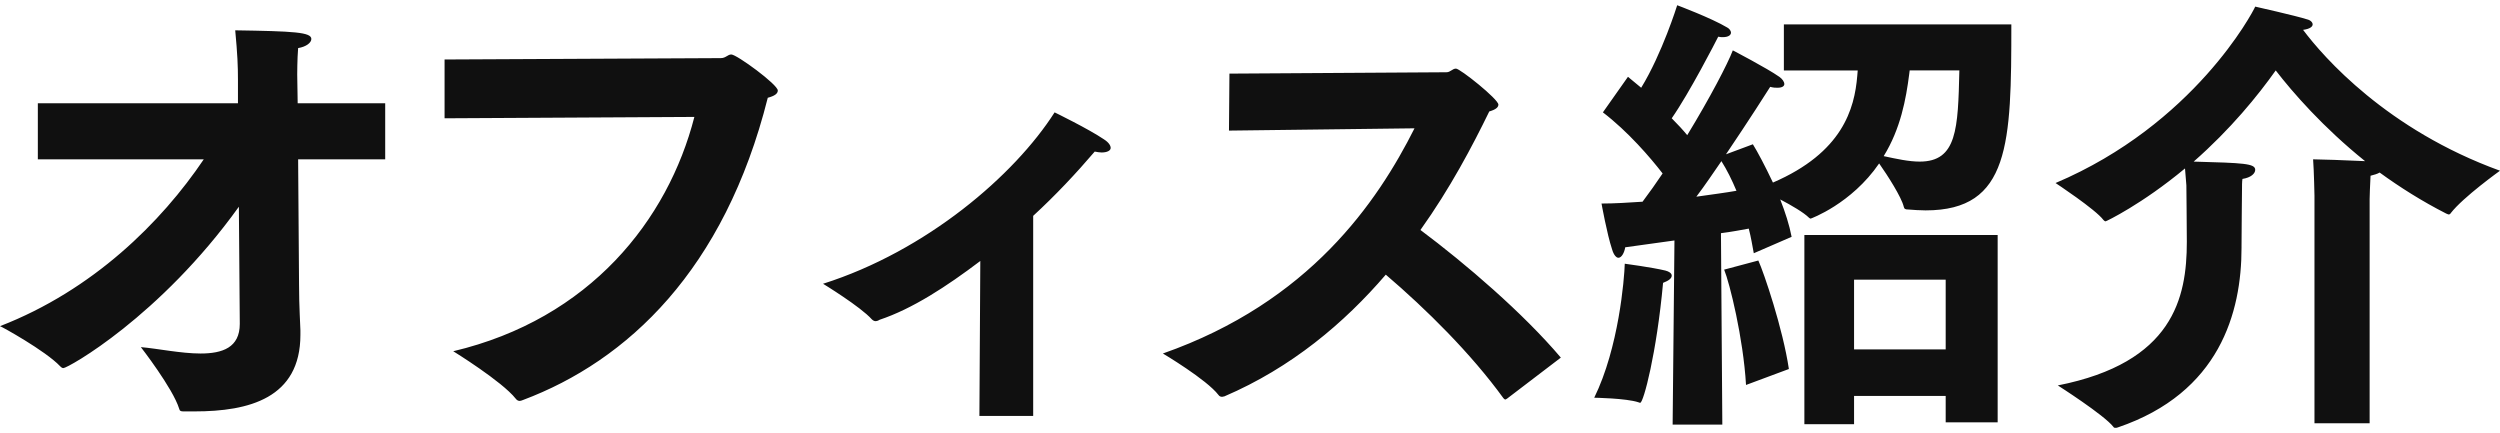
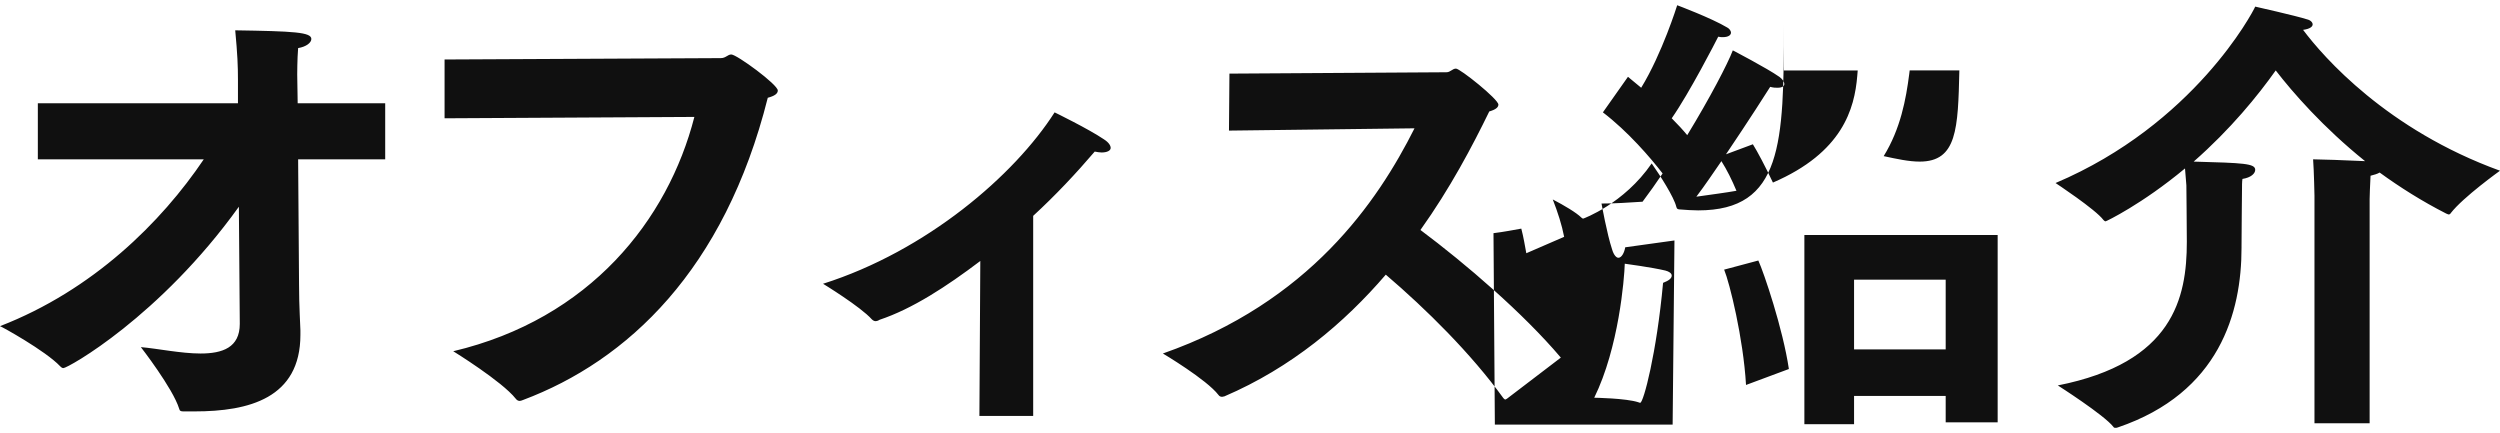
<svg xmlns="http://www.w3.org/2000/svg" viewBox="0 0 219.37 38" role="img" aria-label="オフィス紹介">
-   <path d="m3.32 13.98v-4.92h17.56v-2.08c0-1.16-.04-2.2-.24-4.32 5.12.08 6.68.16 6.68.76 0 .32-.44.68-1.16.8-.08.96-.08 2.32-.08 2.32l.04 2.52h7.68v4.92h-7.64l.08 10.96c0 2 .12 3.68.12 4.04v.4c0 5.56-4.52 6.72-9.28 6.72h-1c-.2 0-.32-.04-.36-.24-.56-1.8-3.36-5.4-3.36-5.4 1.44.12 3.52.56 5.24.56 1.92 0 3.44-.52 3.44-2.6 0 0-.04-4.6-.08-10.28-6.92 9.64-15 14.16-15.4 14.16-.08 0-.16-.04-.28-.16-1.28-1.36-5.2-3.52-5.28-3.52 8.16-3.16 14.16-9.12 17.88-14.64zm35.69-3.6v-5.16l24.24-.12c.44 0 .6-.32.92-.32.48 0 4.08 2.64 4.08 3.16 0 .28-.28.48-.88.64-3.8 15.12-12.32 23.08-21.48 26.52-.12.04-.2.08-.28.08-.12 0-.24-.04-.36-.2-1.2-1.52-5.48-4.16-5.48-4.16 12-2.84 18.84-11.52 21.16-20.56zm46.93 26.12.08-13.6c-2.96 2.24-5.96 4.2-8.84 5.16-.12.08-.24.12-.36.12-.08 0-.2-.04-.32-.16-1-1.12-4.28-3.12-4.28-3.12 9.08-2.88 16.8-9.52 20.32-15.04 0 0 2.96 1.44 4.32 2.36.44.28.6.56.6.76 0 .24-.32.4-.8.4-.16 0-.4-.04-.6-.08-1.64 1.92-3.44 3.84-5.4 5.64v17.56zm21.9-25.04.04-5 19.04-.12c.36 0 .52-.32.84-.32.36 0 3.72 2.68 3.72 3.16 0 .24-.24.44-.8.6-1.48 3.04-3.44 6.76-6.04 10.4 3.96 2.96 9 7.28 12.32 11.2l-4.72 3.6c-.08.04-.12.08-.16.08s-.08-.04-.16-.12c-2.84-3.92-6.76-7.8-10.32-10.84-3.64 4.24-8.28 8.16-14.16 10.68-.08 0-.12.04-.2.04-.12 0-.24-.04-.32-.16-1.04-1.36-4.88-3.64-4.88-3.64 12.88-4.52 18.84-13.32 22.08-19.76zm38.93 25.8.16-16.16c-1.4.2-2.88.4-4.32.6-.08.48-.32.92-.6.92-.16 0-.4-.2-.56-.76-.44-1.32-.92-4-.92-4 1.16 0 2.36-.08 3.6-.16.6-.8 1.2-1.64 1.76-2.48-1.08-1.4-3.04-3.68-5.24-5.36l2.2-3.12c.4.32.76.64 1.16.96 1.84-3 3.16-7.24 3.16-7.24s3 1.12 4.4 1.96c.16.08.32.28.32.44 0 .2-.2.4-.72.4-.12 0-.24 0-.4-.04-.2.4-2.52 4.92-4.08 7.16.52.52 1 1.04 1.36 1.48 2-3.28 3.56-6.28 4-7.44 0 0 3 1.56 4.08 2.32.28.2.44.44.44.64 0 .16-.16.32-.6.32-.16 0-.36 0-.64-.08-.2.32-1.88 2.96-3.88 5.92l2.36-.88c.4.64 1.08 1.92 1.76 3.36 6.12-2.64 7.16-6.48 7.4-9.36 0-.16.04-.32.04-.48h-6.48v-4.04h19.96c0 10.44-.12 16.32-7.52 16.32-.52 0-1.04-.04-1.56-.08-.2 0-.32-.04-.36-.24-.2-.84-1.4-2.72-2.16-3.8-2.44 3.56-6 4.84-6 4.84-.04 0-.08 0-.16-.08-.44-.44-1.52-1.08-2.52-1.6.44 1.12.8 2.24 1 3.28l-3.32 1.44c-.12-.64-.24-1.4-.44-2.16-.68.12-1.48.28-2.44.4l.12 16.8zm11.56-.04v-16.6h16.96v16.44h-4.56v-2.32h-8.04v2.48zm-1.36-4.84-3.76 1.4c-.24-4.12-1.44-8.96-1.92-10.12l3-.8c.48 1.04 2.16 6 2.68 9.52zm-14.4-9.24s2.4.32 3.56.6c.32.08.56.24.56.44 0 .24-.24.44-.76.64-.56 6.16-1.72 10.52-2 10.52-.04 0-.08 0-.16-.04-1.08-.36-3.88-.4-3.88-.4 2.16-4.4 2.64-10.44 2.68-11.76zm25-16.96-.04.32c-.28 2.2-.76 4.8-2.24 7.2 1.12.24 2.2.48 3.16.48 3.28 0 3.36-2.88 3.48-8zm-4.88 24.48h8.04v-6.12h-8.04zm-13.84-13.4c1.4-.2 2.64-.36 3.52-.52-.4-.96-.84-1.84-1.32-2.6-.72 1.04-1.44 2.12-2.2 3.12zm54.24 19.88v-19.96s-.04-2.16-.12-3.2c.44 0 3 .08 4.56.16-3.68-2.96-6.36-6.04-7.84-7.96-1.56 2.2-3.96 5.16-7.2 8 4.36.12 5.4.16 5.4.72 0 .32-.36.68-1.12.8-.04.24-.04.64-.04 1.04 0 .24-.04 3.6-.04 4.84v.16c0 5.68-1.92 12.72-10.84 15.76-.08.04-.16.04-.24.04-.04 0-.12 0-.16-.08-.8-1.04-4.88-3.64-4.88-3.64 10.12-2 11.32-7.68 11.32-12.6 0-1.36-.04-4.64-.04-4.96-.04-.56-.08-1.04-.12-1.48-3.8 3.16-6.92 4.64-6.96 4.64-.08 0-.12-.04-.2-.12-.68-.92-4.2-3.24-4.2-3.24 12.16-5.16 17.32-15 17.52-15.48 0 0 3.56.8 4.56 1.12.32.08.48.28.48.44 0 .2-.24.4-.84.48 1.8 2.4 7.36 8.76 17.28 12.36 0 0-3.24 2.32-4.32 3.72-.04.08-.12.12-.16.12-.08 0-.12-.04-.24-.08-2.12-1.08-4.08-2.32-5.84-3.6-.2.12-.48.2-.8.28-.04.52-.08 2.04-.08 2.04v19.68z" fill="#101010" />
+   <path d="m3.32 13.98v-4.92h17.56v-2.08c0-1.16-.04-2.2-.24-4.32 5.12.08 6.68.16 6.68.76 0 .32-.44.68-1.16.8-.08.96-.08 2.32-.08 2.32l.04 2.52h7.68v4.92h-7.64l.08 10.96c0 2 .12 3.68.12 4.04v.4c0 5.56-4.52 6.72-9.28 6.72h-1c-.2 0-.32-.04-.36-.24-.56-1.8-3.36-5.4-3.36-5.4 1.44.12 3.52.56 5.24.56 1.92 0 3.44-.52 3.44-2.6 0 0-.04-4.6-.08-10.28-6.92 9.64-15 14.16-15.4 14.16-.08 0-.16-.04-.28-.16-1.28-1.36-5.2-3.52-5.28-3.52 8.16-3.16 14.16-9.12 17.88-14.64zm35.69-3.6v-5.16l24.24-.12c.44 0 .6-.32.92-.32.48 0 4.08 2.64 4.08 3.16 0 .28-.28.48-.88.64-3.8 15.12-12.32 23.08-21.48 26.52-.12.04-.2.08-.28.08-.12 0-.24-.04-.36-.2-1.2-1.52-5.48-4.16-5.48-4.16 12-2.84 18.84-11.52 21.16-20.56zm46.93 26.12.08-13.6c-2.96 2.24-5.96 4.2-8.84 5.16-.12.08-.24.12-.36.12-.08 0-.2-.04-.32-.16-1-1.12-4.28-3.12-4.28-3.12 9.08-2.88 16.8-9.52 20.32-15.04 0 0 2.96 1.44 4.32 2.36.44.28.6.56.6.76 0 .24-.32.4-.8.4-.16 0-.4-.04-.6-.08-1.64 1.92-3.44 3.84-5.4 5.64v17.56zm21.9-25.04.04-5 19.04-.12c.36 0 .52-.32.84-.32.36 0 3.72 2.68 3.72 3.16 0 .24-.24.44-.8.6-1.48 3.04-3.44 6.76-6.04 10.4 3.96 2.96 9 7.28 12.32 11.2l-4.72 3.6c-.08.04-.12.08-.16.08s-.08-.04-.16-.12c-2.84-3.92-6.76-7.8-10.32-10.84-3.64 4.24-8.28 8.16-14.16 10.68-.08 0-.12.04-.2.04-.12 0-.24-.04-.32-.16-1.04-1.36-4.88-3.64-4.88-3.64 12.88-4.52 18.84-13.32 22.08-19.76zm38.93 25.8.16-16.16c-1.4.2-2.88.4-4.32.6-.08.48-.32.92-.6.92-.16 0-.4-.2-.56-.76-.44-1.32-.92-4-.92-4 1.16 0 2.36-.08 3.6-.16.6-.8 1.2-1.64 1.76-2.48-1.08-1.4-3.04-3.68-5.24-5.36l2.2-3.12c.4.32.76.64 1.16.96 1.84-3 3.16-7.24 3.16-7.24s3 1.12 4.4 1.96c.16.08.32.28.32.44 0 .2-.2.4-.72.4-.12 0-.24 0-.4-.04-.2.4-2.52 4.92-4.08 7.16.52.52 1 1.04 1.36 1.48 2-3.28 3.56-6.28 4-7.44 0 0 3 1.56 4.08 2.32.28.2.44.44.44.64 0 .16-.16.32-.6.32-.16 0-.36 0-.64-.08-.2.32-1.88 2.96-3.88 5.92l2.36-.88c.4.64 1.08 1.92 1.76 3.36 6.12-2.64 7.16-6.48 7.4-9.36 0-.16.04-.32.04-.48h-6.48v-4.04c0 10.44-.12 16.32-7.52 16.32-.52 0-1.04-.04-1.56-.08-.2 0-.32-.04-.36-.24-.2-.84-1.4-2.72-2.16-3.8-2.44 3.56-6 4.84-6 4.84-.04 0-.08 0-.16-.08-.44-.44-1.52-1.08-2.52-1.6.44 1.12.8 2.24 1 3.28l-3.32 1.44c-.12-.64-.24-1.4-.44-2.16-.68.12-1.48.28-2.44.4l.12 16.8zm11.56-.04v-16.6h16.96v16.44h-4.56v-2.32h-8.04v2.48zm-1.36-4.84-3.76 1.4c-.24-4.12-1.44-8.96-1.92-10.12l3-.8c.48 1.04 2.16 6 2.68 9.52zm-14.4-9.24s2.4.32 3.56.6c.32.08.56.24.56.44 0 .24-.24.44-.76.64-.56 6.16-1.72 10.52-2 10.52-.04 0-.08 0-.16-.04-1.08-.36-3.88-.4-3.88-.4 2.16-4.4 2.64-10.44 2.68-11.76zm25-16.96-.04.32c-.28 2.2-.76 4.8-2.24 7.2 1.12.24 2.2.48 3.16.48 3.28 0 3.36-2.88 3.48-8zm-4.88 24.48h8.04v-6.12h-8.04zm-13.84-13.4c1.4-.2 2.64-.36 3.52-.52-.4-.96-.84-1.84-1.32-2.6-.72 1.04-1.44 2.12-2.2 3.12zm54.24 19.88v-19.96s-.04-2.16-.12-3.2c.44 0 3 .08 4.56.16-3.68-2.96-6.36-6.04-7.84-7.96-1.56 2.2-3.96 5.16-7.2 8 4.36.12 5.4.16 5.4.72 0 .32-.36.68-1.12.8-.04.24-.04.64-.04 1.04 0 .24-.04 3.6-.04 4.84v.16c0 5.68-1.92 12.72-10.84 15.76-.08.04-.16.04-.24.04-.04 0-.12 0-.16-.08-.8-1.04-4.88-3.64-4.88-3.64 10.12-2 11.32-7.68 11.32-12.6 0-1.36-.04-4.64-.04-4.96-.04-.56-.08-1.04-.12-1.48-3.8 3.16-6.92 4.64-6.96 4.64-.08 0-.12-.04-.2-.12-.68-.92-4.2-3.24-4.2-3.24 12.16-5.16 17.32-15 17.52-15.48 0 0 3.56.8 4.56 1.12.32.08.48.28.48.44 0 .2-.24.4-.84.48 1.8 2.4 7.36 8.76 17.28 12.36 0 0-3.24 2.32-4.32 3.72-.04.08-.12.12-.16.12-.08 0-.12-.04-.24-.08-2.12-1.08-4.08-2.32-5.84-3.6-.2.12-.48.2-.8.28-.04.52-.08 2.04-.08 2.04v19.68z" fill="#101010" />
</svg>